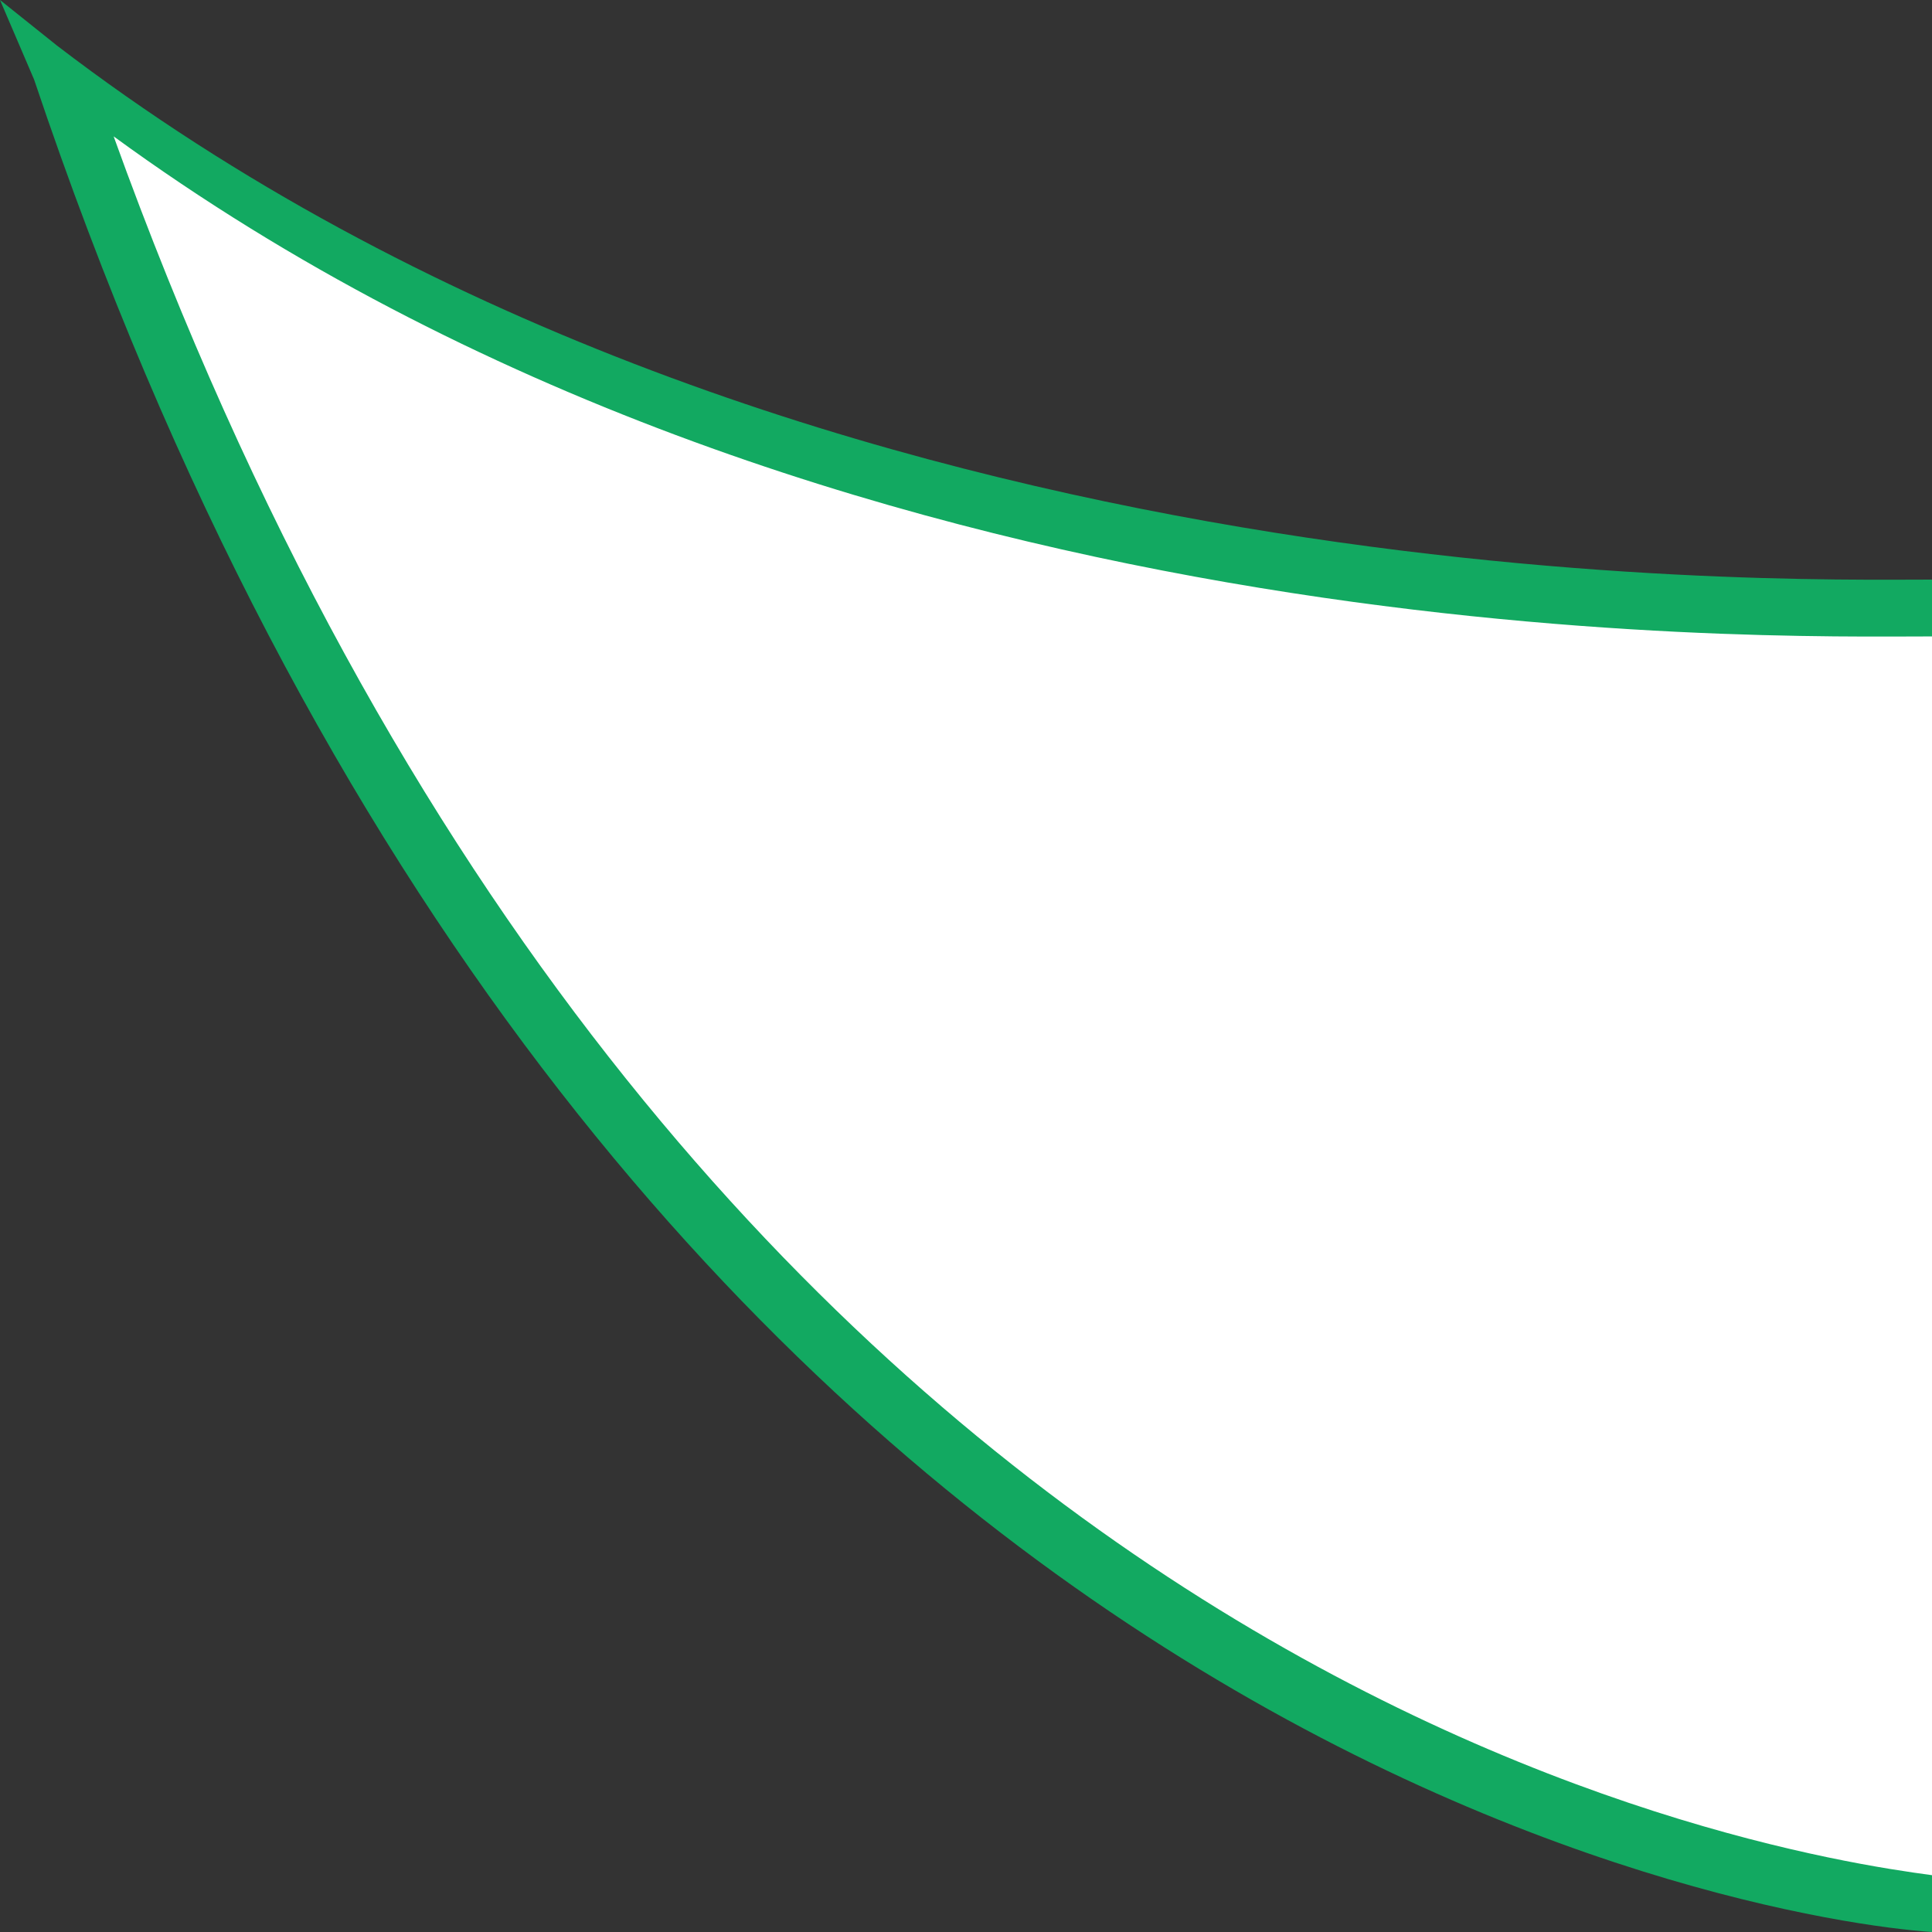
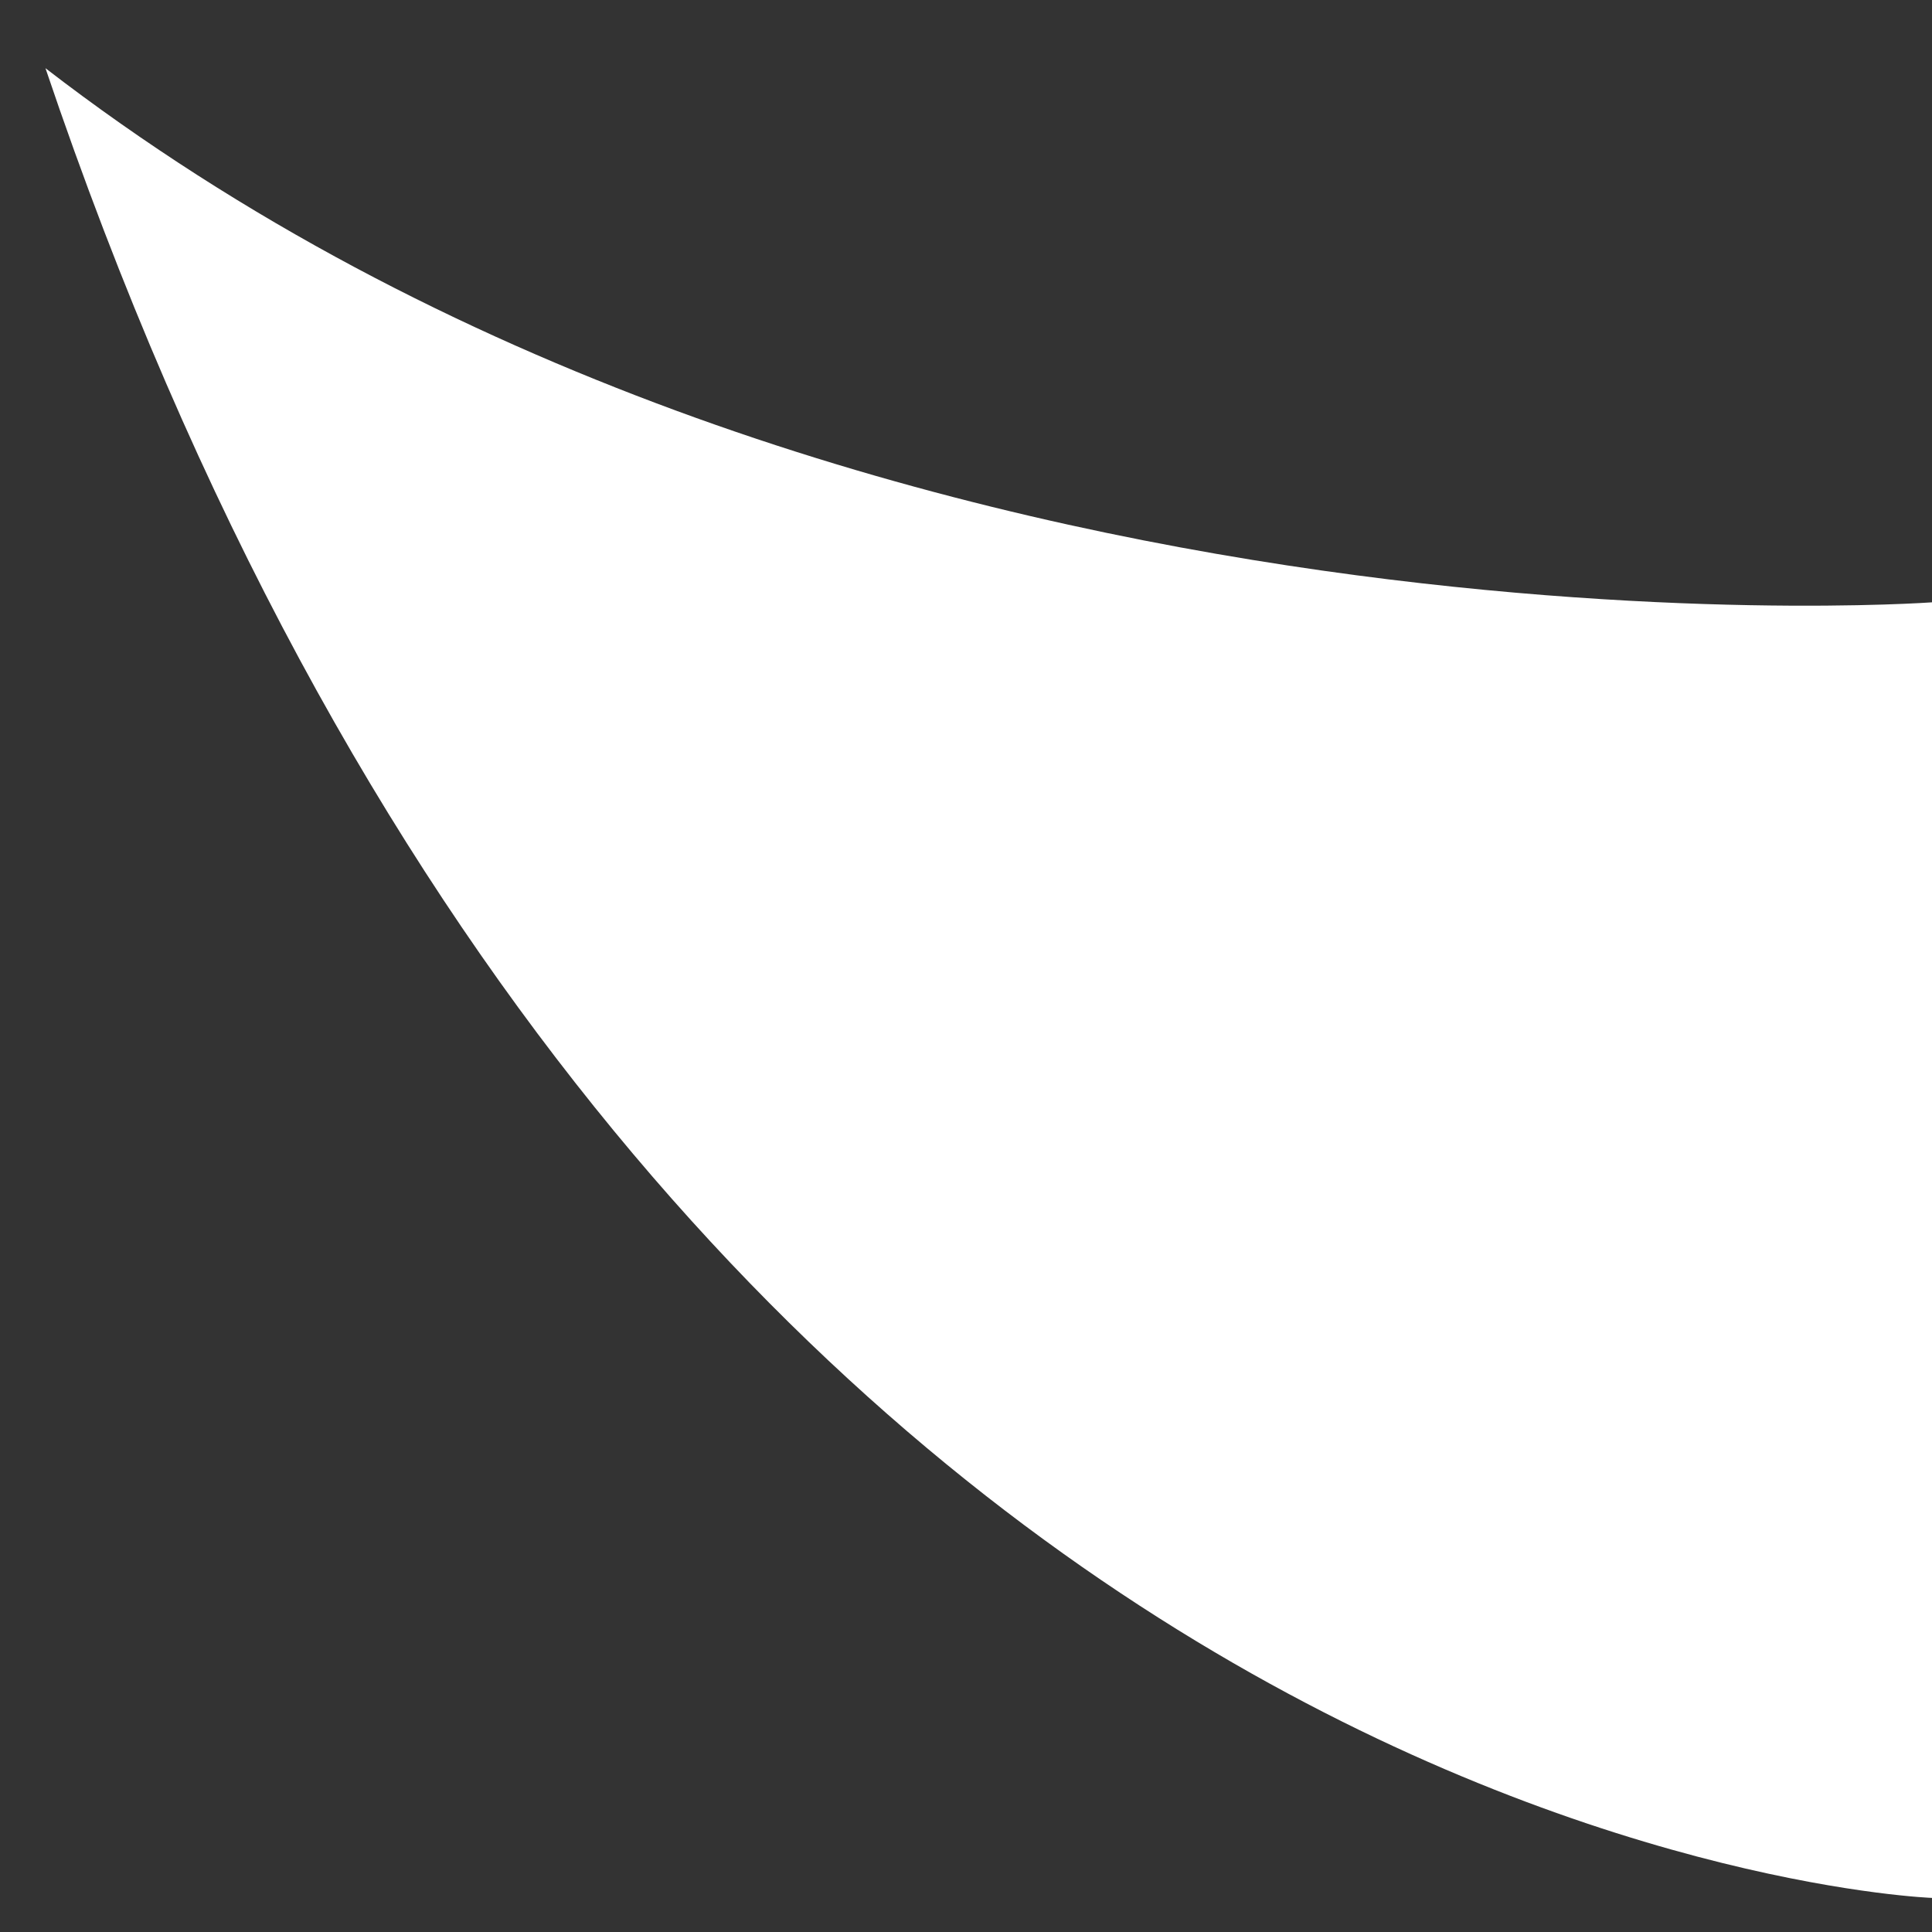
<svg xmlns="http://www.w3.org/2000/svg" version="1.1" id="レイヤー_1" x="0px" y="0px" viewBox="0 0 17 17" style="enable-background:new 0 0 17 17;" xml:space="preserve">
  <rect x="0" y="0" width="17" height="17" fill="#333333" stroke="none" />
  <style type="text/css">
	.st0{fill:#FFFFFF;}
	.st1{fill:#12A961;}
</style>
  <g>
    <path id="パス_1036_00000012456953650979324780000007003226960166985600_" class="st0" d="M0.4,0.6C7.4,6,17,5.3,17,5.3v11.4   C17,16.7,5.7,16.3,0.4,0.6z" />
-     <path class="st1" d="M17,5.6c-1.5,0-9.7,0.2-16-4.4c4.9,13.6,14.5,15.1,16,15.3V17C15.5,16.9,5.2,15.3,0.3,0.7L0,0l0.5,0.4   C6.9,5.3,15.6,5.1,17,5.1V5.6z" />
  </g>
</svg>